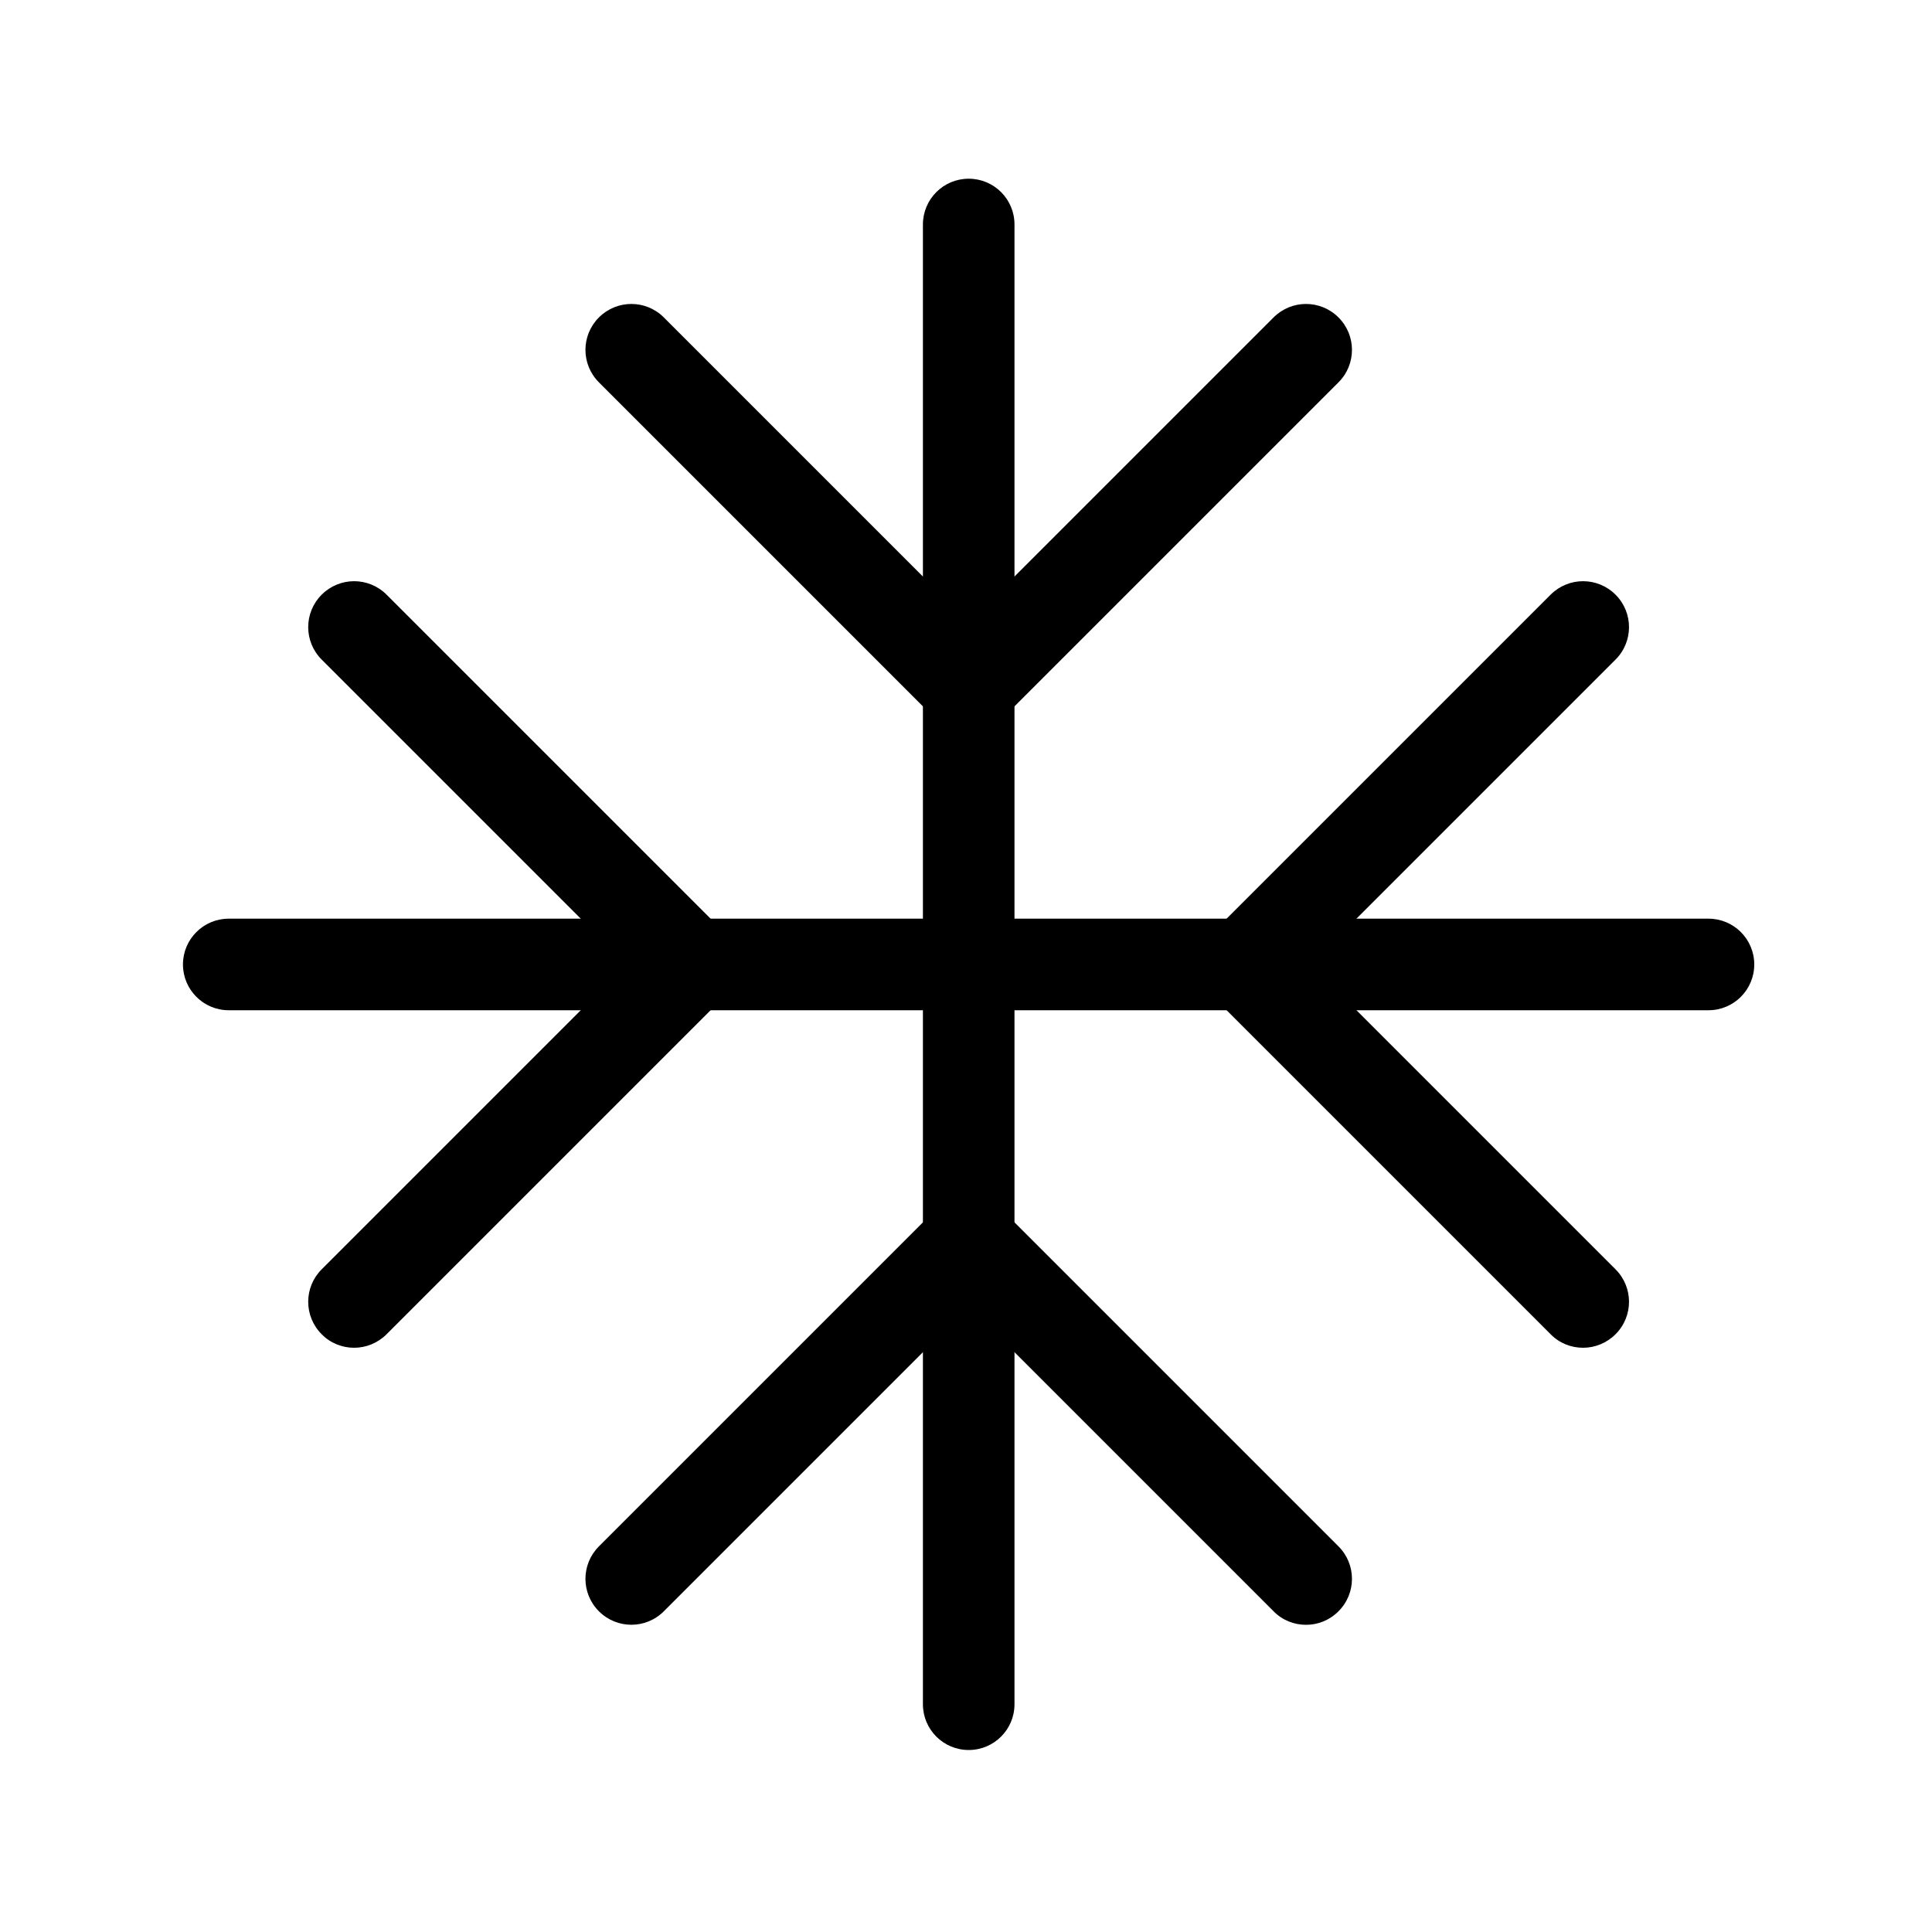
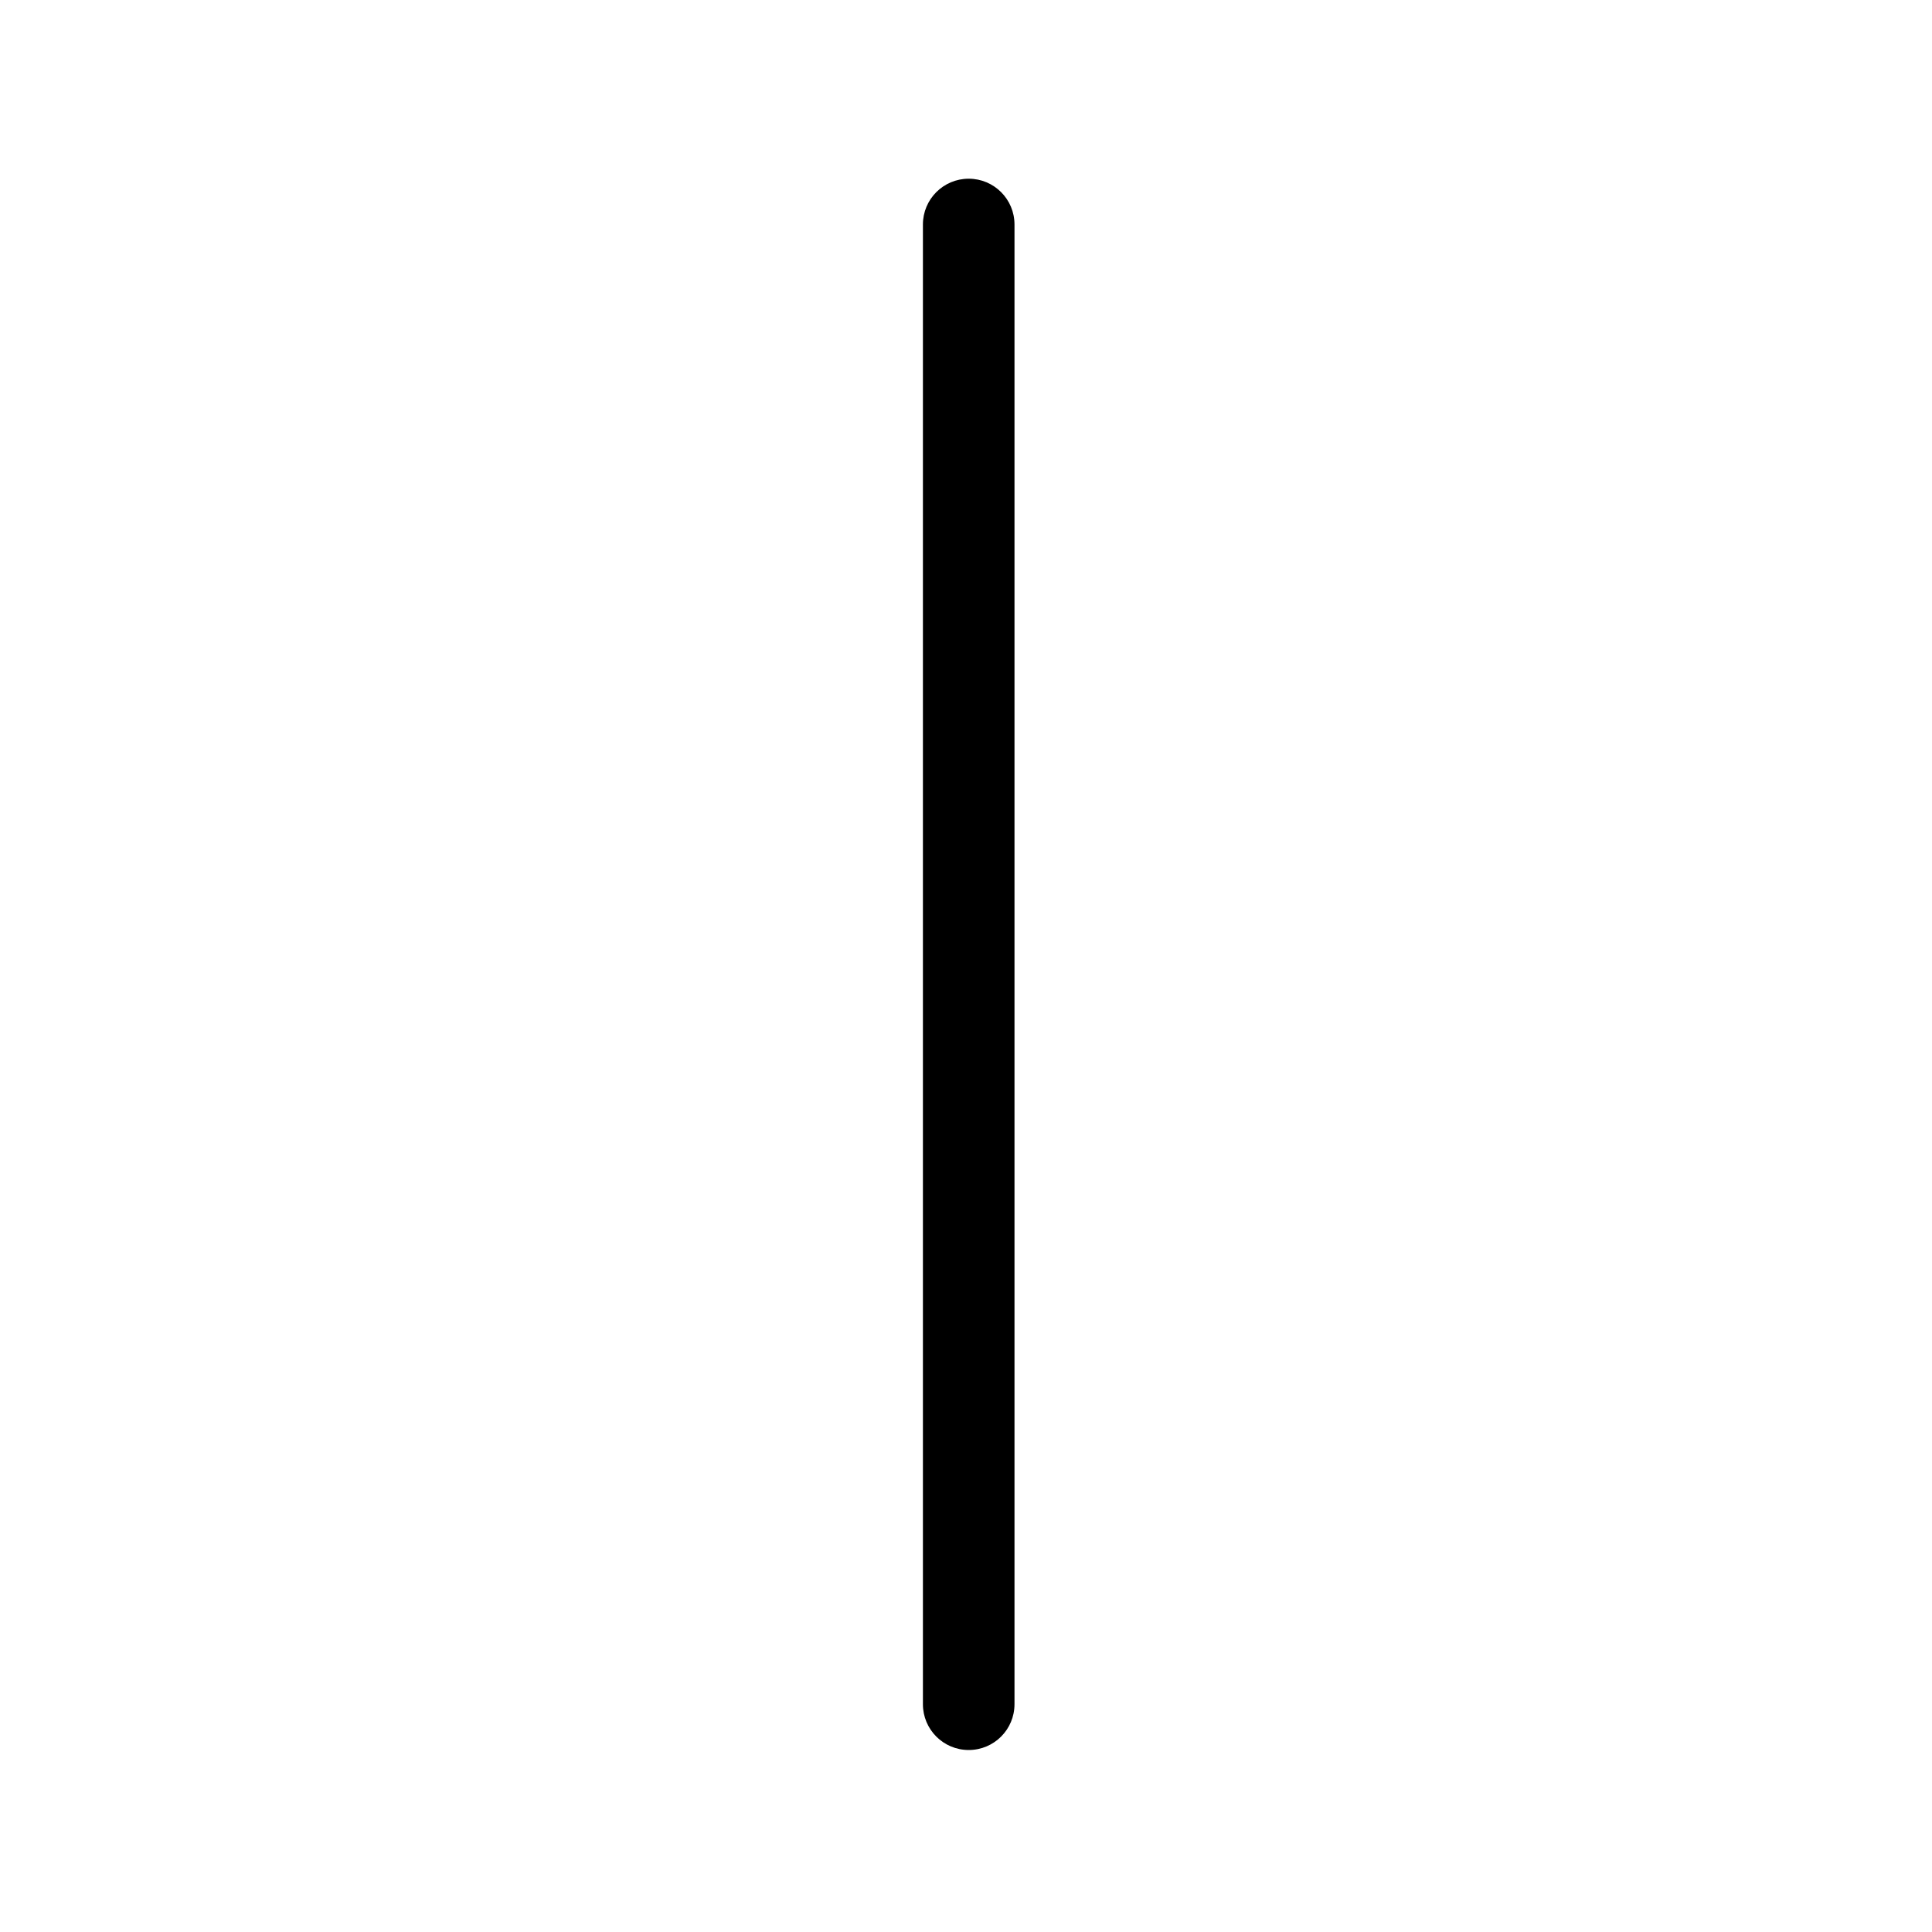
<svg xmlns="http://www.w3.org/2000/svg" version="1.1" id="Livello_1" viewBox="0 0 100 100">
  <g>
    <g>
      <path class="st0" d="M50.14,90.58c-1.31,0-2.37-1.06-2.37-2.37V11.62c0-1.31,1.06-2.37,2.37-2.37c1.31,0,2.37,1.06,2.37,2.37    v76.59C52.51,89.52,51.45,90.58,50.14,90.58z" />
    </g>
    <g>
-       <path class="st0" d="M88.43,52.29H11.84c-1.31,0-2.37-1.06-2.37-2.37s1.06-2.37,2.37-2.37h76.59c1.31,0,2.37,1.06,2.37,2.37    S89.74,52.29,88.43,52.29z" />
-     </g>
+       </g>
    <g>
-       <path class="st0" d="M50.14,38.93L31,19.79c-0.93-0.93-0.93-2.43,0-3.36c0.93-0.93,2.43-0.93,3.36,0l15.78,15.78l15.78-15.78    c0.93-0.93,2.43-0.93,3.36,0s0.93,2.43,0,3.36L50.14,38.93z" />
-     </g>
+       </g>
    <g>
-       <path class="st0" d="M67.6,84.1c-0.61,0-1.22-0.23-1.68-0.7L50.14,67.62L34.36,83.4c-0.93,0.93-2.43,0.93-3.36,0    c-0.93-0.93-0.93-2.43,0-3.36L50.14,60.9l19.14,19.14c0.93,0.93,0.93,2.43,0,3.36C68.81,83.87,68.21,84.1,67.6,84.1z" />
-     </g>
+       </g>
    <g>
-       <path class="st0" d="M18.33,69.76c-0.61,0-1.22-0.23-1.68-0.7c-0.93-0.93-0.93-2.43,0-3.36l15.78-15.78L16.65,34.14    c-0.93-0.93-0.93-2.43,0-3.36c0.93-0.93,2.43-0.93,3.36,0l19.14,19.14L20.01,69.06C19.55,69.52,18.94,69.76,18.33,69.76z" />
-     </g>
+       </g>
    <g>
-       <path class="st0" d="M81.94,69.76c-0.61,0-1.22-0.23-1.68-0.7L61.12,49.92l19.14-19.14c0.93-0.93,2.43-0.93,3.36,0    s0.93,2.43,0,3.36L67.84,49.92L83.62,65.7c0.93,0.93,0.93,2.43,0,3.36C83.16,69.52,82.55,69.76,81.94,69.76z" />
-     </g>
+       </g>
  </g>
</svg>